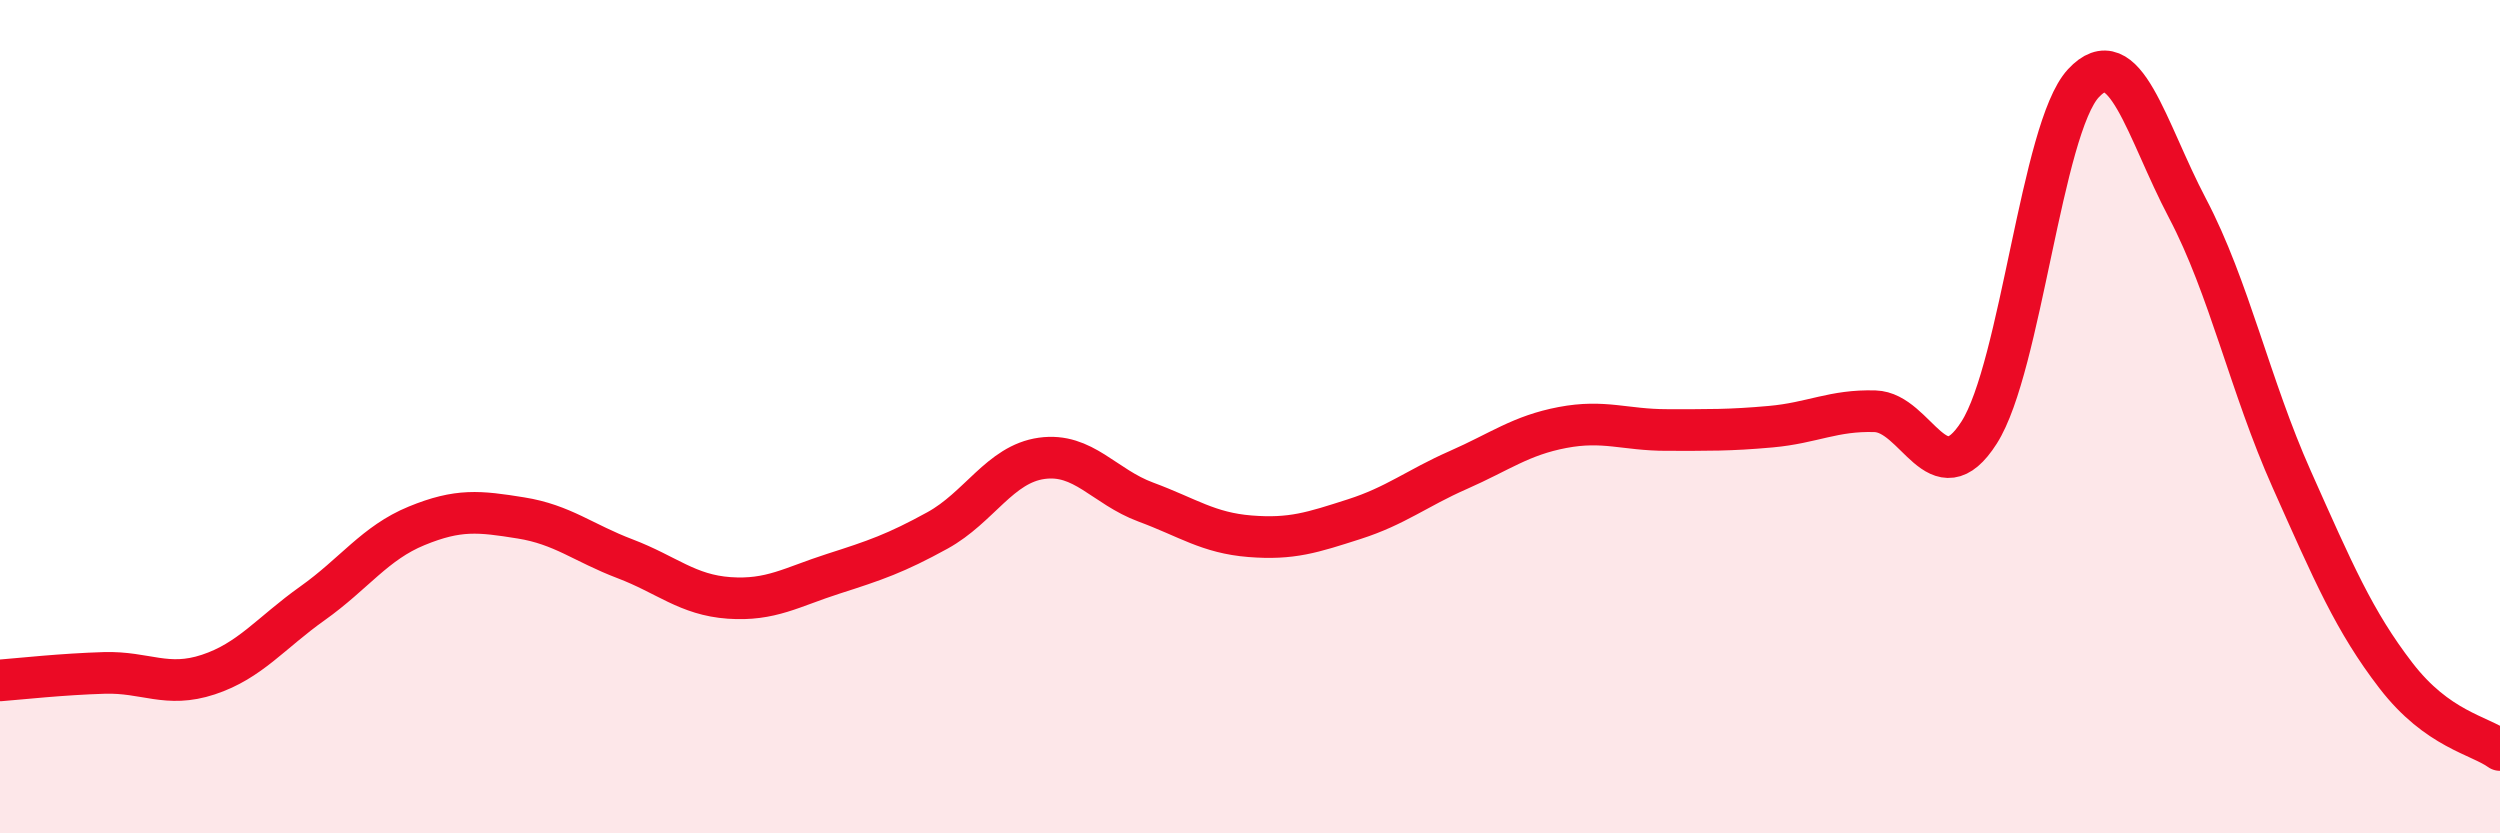
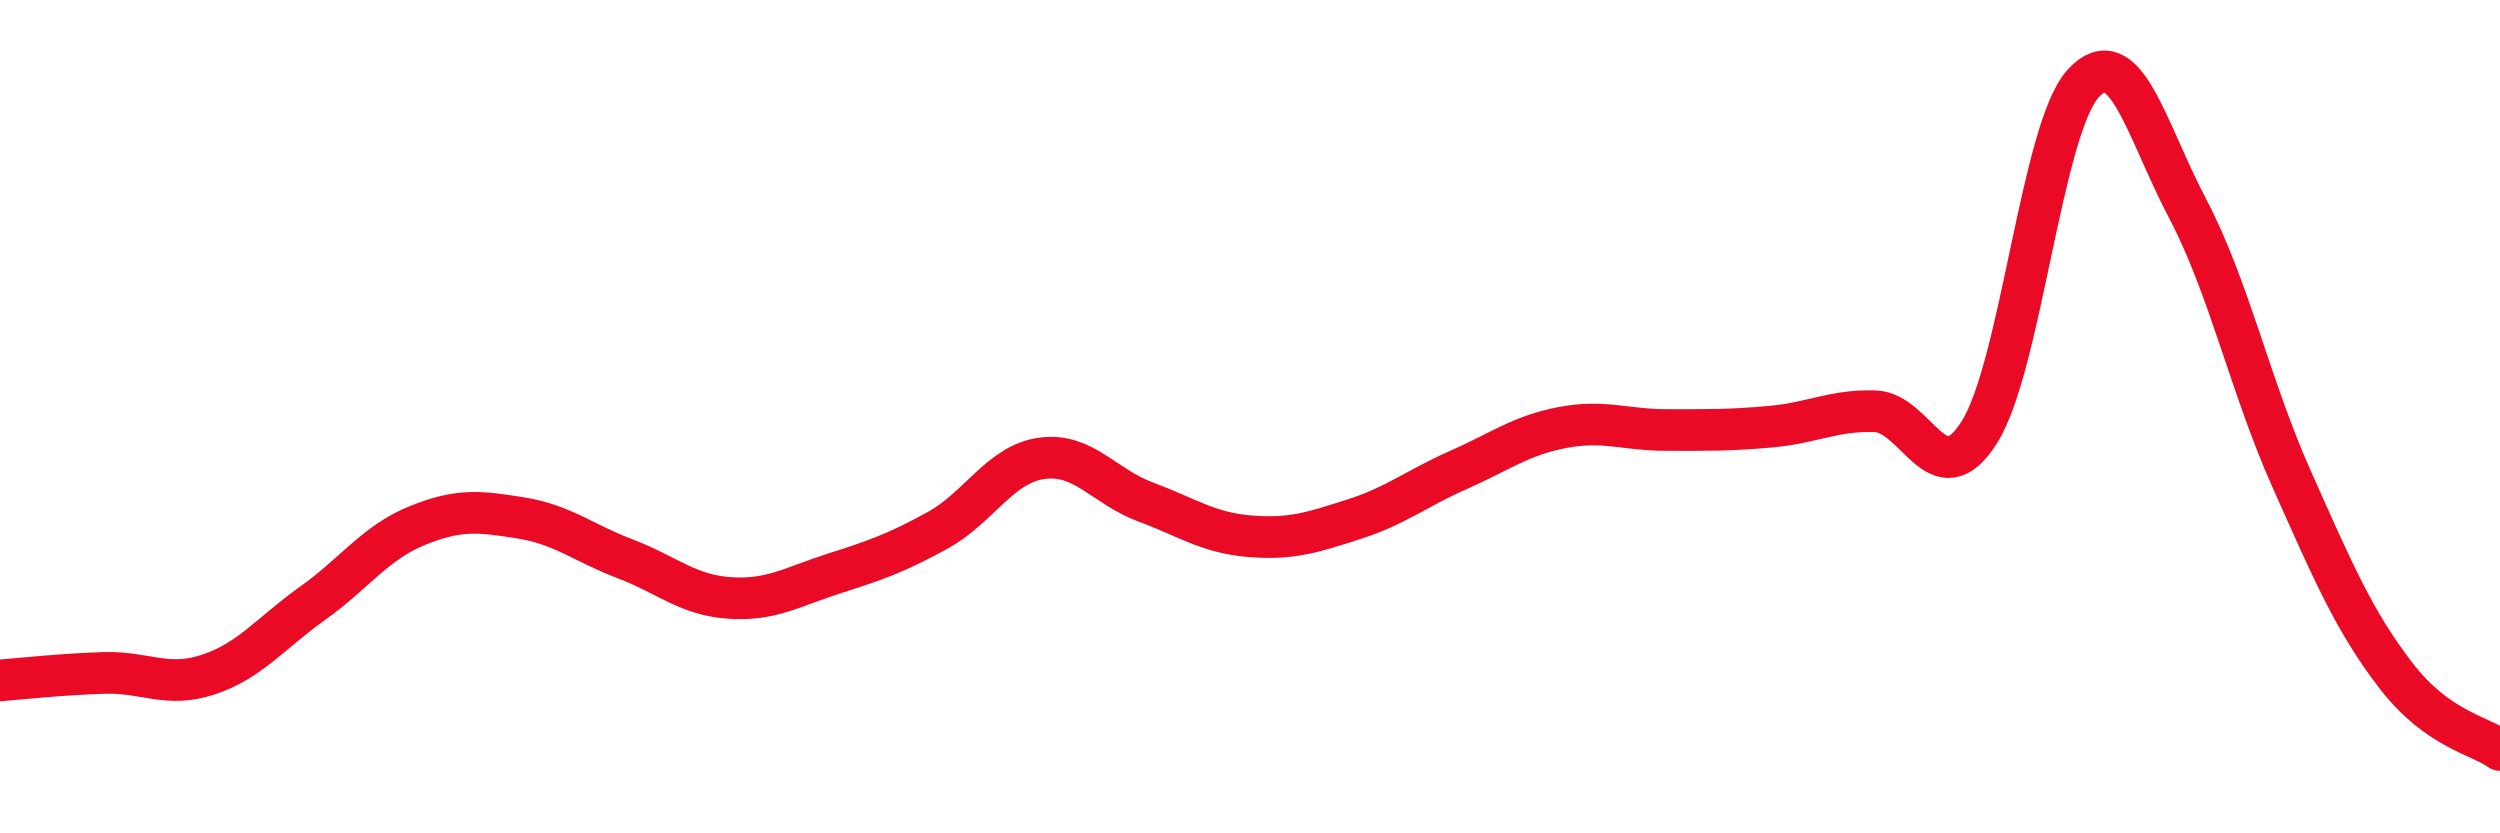
<svg xmlns="http://www.w3.org/2000/svg" width="60" height="20" viewBox="0 0 60 20">
-   <path d="M 0,16.33 C 0.5,16.29 1.5,16.18 2.5,16.15 C 3.5,16.12 4,16.52 5,16.19 C 6,15.86 6.5,15.19 7.5,14.48 C 8.5,13.77 9,13.03 10,12.62 C 11,12.21 11.5,12.27 12.5,12.43 C 13.5,12.59 14,13.03 15,13.41 C 16,13.79 16.5,14.28 17.5,14.35 C 18.5,14.42 19,14.09 20,13.77 C 21,13.45 21.5,13.28 22.5,12.73 C 23.5,12.18 24,11.14 25,11 C 26,10.86 26.5,11.68 27.5,12.05 C 28.5,12.42 29,12.79 30,12.87 C 31,12.95 31.5,12.78 32.5,12.46 C 33.5,12.14 34,11.72 35,11.28 C 36,10.84 36.5,10.45 37.5,10.26 C 38.5,10.07 39,10.32 40,10.32 C 41,10.32 41.5,10.33 42.5,10.24 C 43.5,10.15 44,9.84 45,9.87 C 46,9.9 46.5,11.95 47.5,10.38 C 48.5,8.81 49,3.08 50,2 C 51,0.92 51.5,3.1 52.5,5 C 53.5,6.9 54,9.26 55,11.5 C 56,13.74 56.5,14.91 57.5,16.21 C 58.5,17.51 59.5,17.64 60,18L60 20L0 20Z" fill="#EB0A25" opacity="0.1" stroke-linecap="round" stroke-linejoin="round" />
  <path d="M 0,16.33 C 0.5,16.29 1.5,16.18 2.5,16.15 C 3.5,16.12 4,16.52 5,16.19 C 6,15.86 6.5,15.19 7.5,14.48 C 8.5,13.77 9,13.03 10,12.62 C 11,12.21 11.5,12.27 12.5,12.43 C 13.5,12.59 14,13.03 15,13.41 C 16,13.79 16.5,14.28 17.5,14.35 C 18.5,14.42 19,14.09 20,13.77 C 21,13.45 21.5,13.28 22.5,12.73 C 23.5,12.18 24,11.14 25,11 C 26,10.86 26.5,11.68 27.5,12.05 C 28.5,12.42 29,12.79 30,12.87 C 31,12.95 31.5,12.78 32.5,12.46 C 33.5,12.14 34,11.72 35,11.28 C 36,10.84 36.5,10.45 37.5,10.26 C 38.5,10.07 39,10.32 40,10.32 C 41,10.32 41.5,10.33 42.5,10.24 C 43.5,10.15 44,9.84 45,9.87 C 46,9.9 46.5,11.95 47.5,10.38 C 48.5,8.81 49,3.08 50,2 C 51,0.92 51.5,3.1 52.5,5 C 53.5,6.9 54,9.26 55,11.5 C 56,13.74 56.5,14.91 57.5,16.21 C 58.5,17.51 59.5,17.64 60,18" stroke="#EB0A25" stroke-width="1" fill="none" stroke-linecap="round" stroke-linejoin="round" />
</svg>